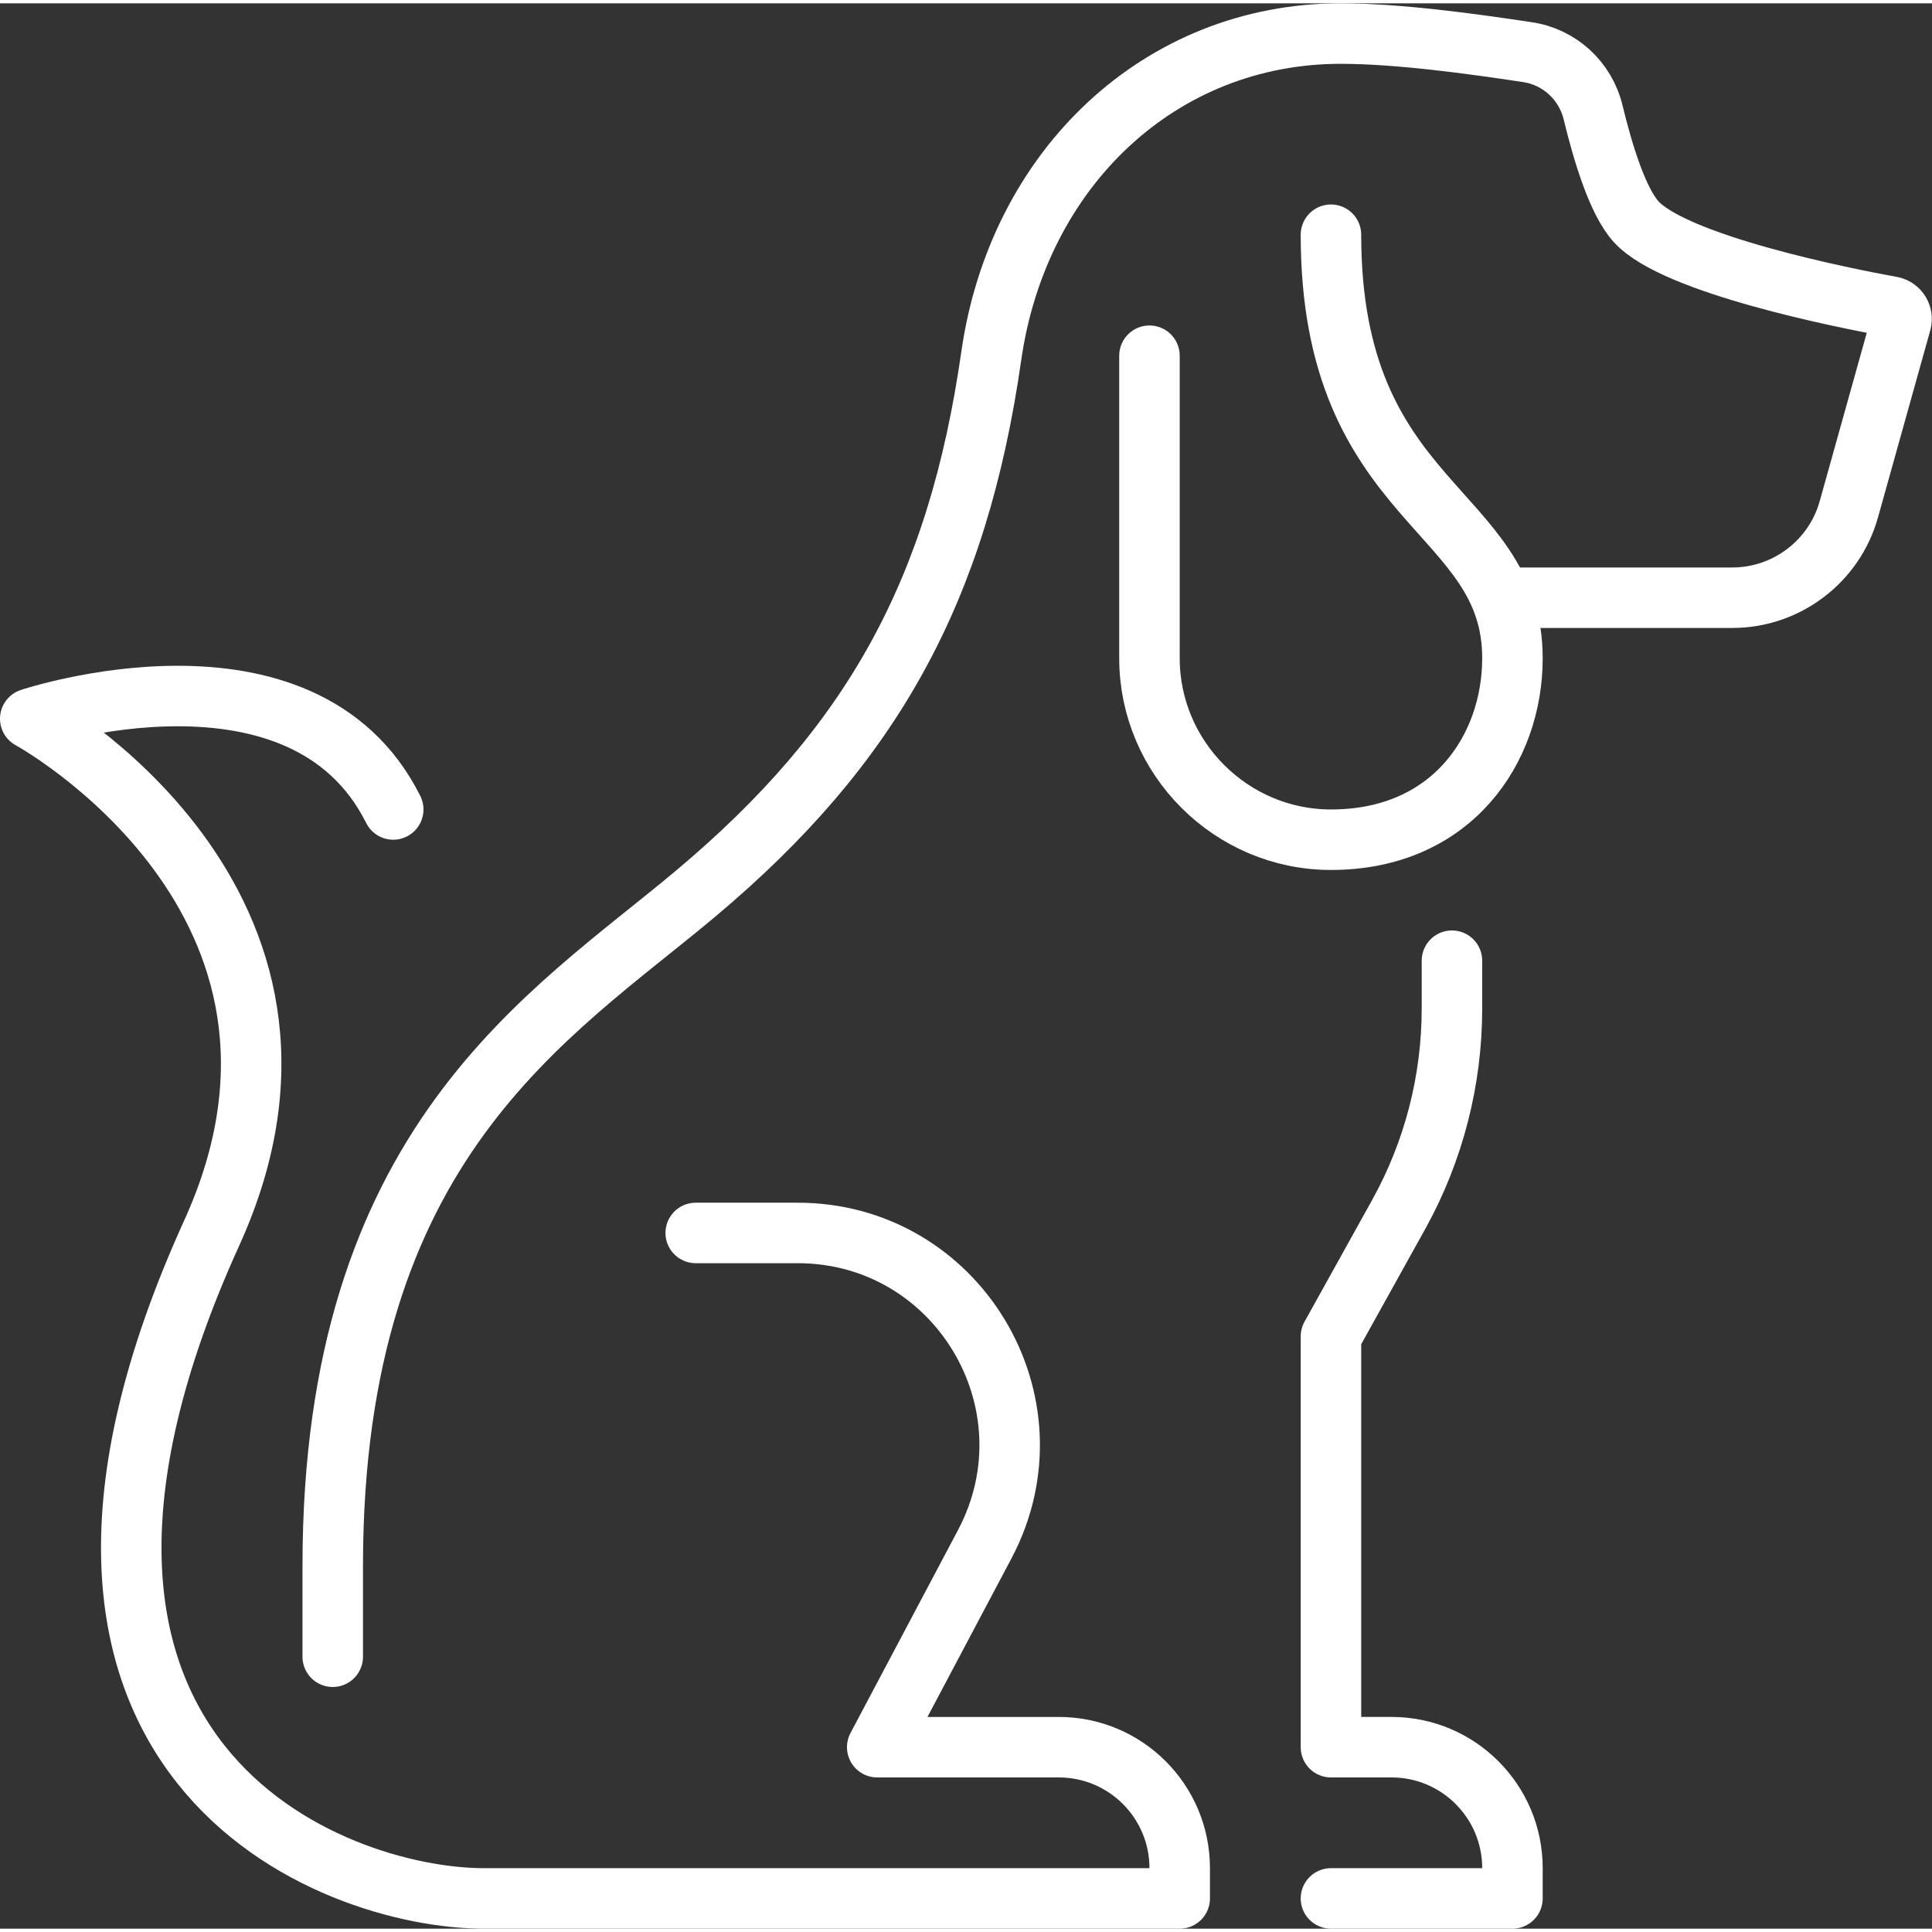
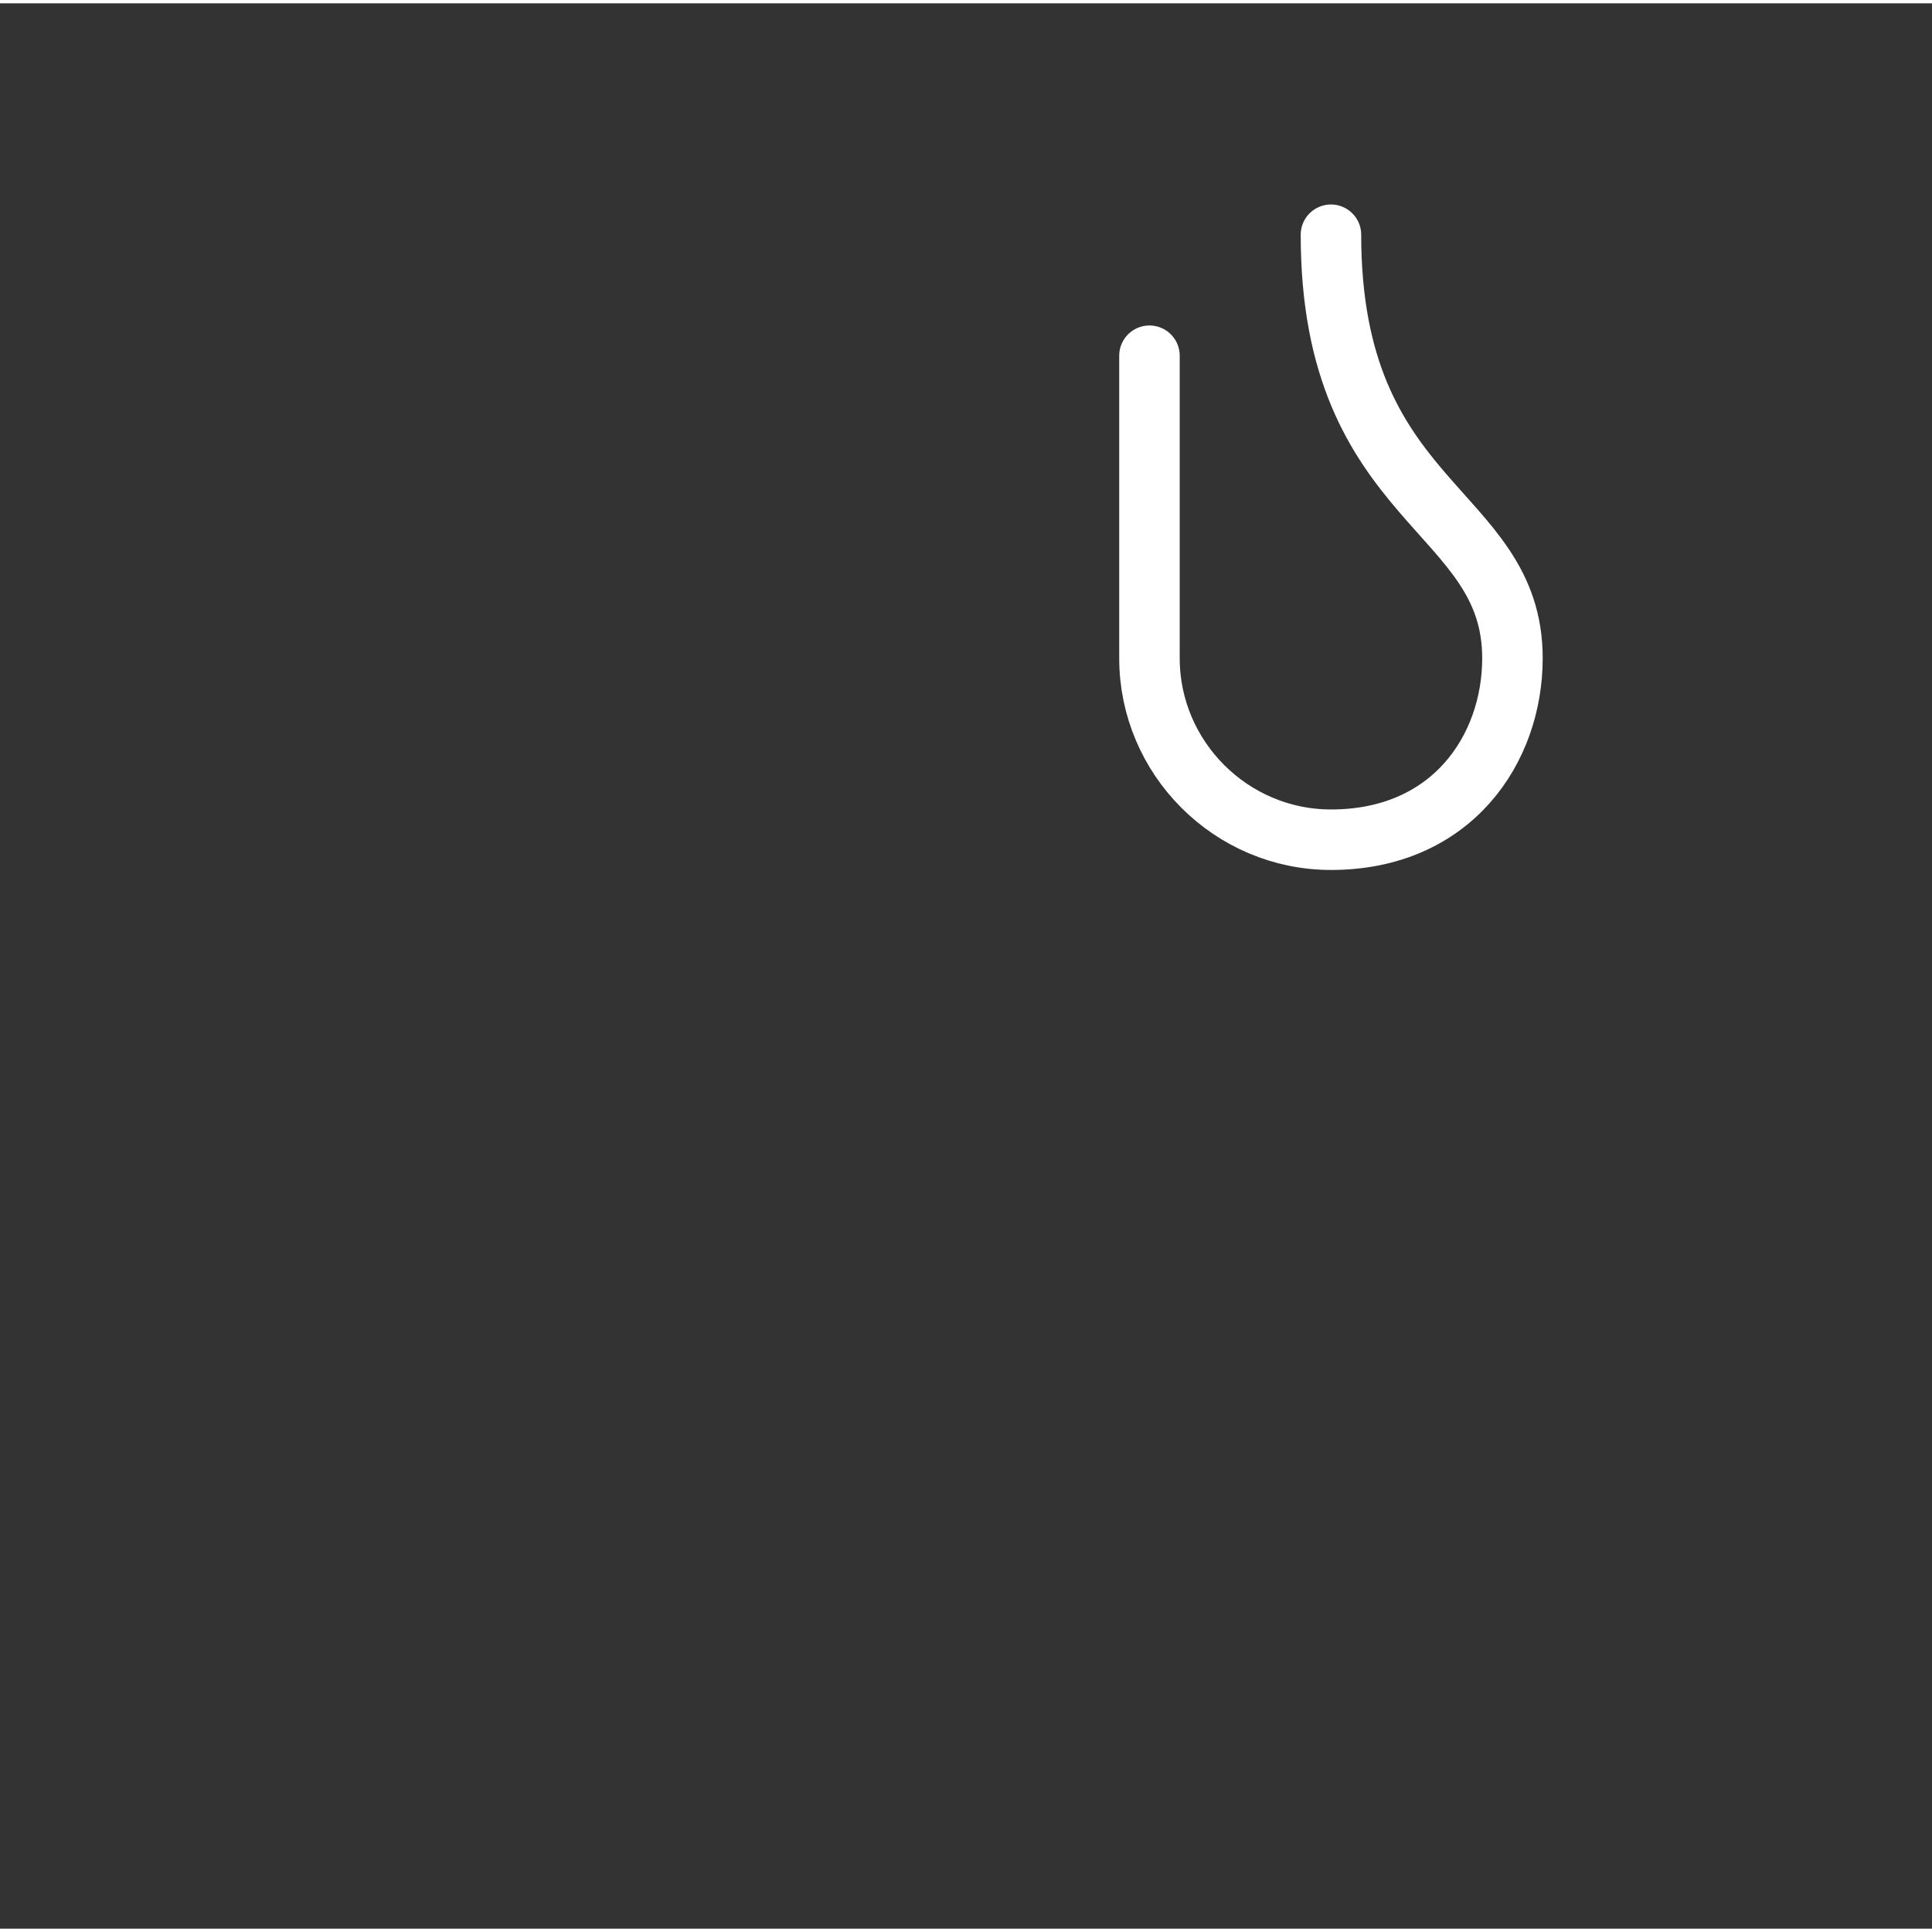
<svg xmlns="http://www.w3.org/2000/svg" version="1.1" id="Layer_1" x="0px" y="0px" viewBox="0 0 63.87 63.65" style="enable-background:new 0 0 63.87 63.65;" xml:space="preserve" width="23" height="23">
  <rect x="0" y="0" width="63.87" height="63.65" fill="#333333" stroke="none" />
  <style type="text/css">
	.st0{fill:none;stroke:#fff;stroke-width:2;stroke-linecap:round;stroke-linejoin:round;}
</style>
  <g id="dog_3_">
-     <path class="st0" d="M48,31.65v1.58c0,2.37-0.6,4.71-1.75,6.79L44,44.07v13.58h2c2.21,0,4,1.79,4,4v1h-6" />
-     <path class="st0" d="M50,19.65h7.27c1.79,0,3.37-1.2,3.85-2.92l1.73-6.19c0.06-0.23-0.08-0.46-0.31-0.51   c-1.6-0.29-7.17-1.4-8.45-2.81c-0.62-0.68-1.11-2.32-1.42-3.6c-0.25-1.06-1.12-1.86-2.2-2.01C48.68,1.34,46.23,1,44.32,1   c-5.95,0-10.66,4.44-11.55,10.66c-1.11,7.75-3.93,12.87-9.77,17.77c-4.84,4.06-12,8.23-12,22.23v3" />
    <path class="st0" d="M44,7.65c0,9,6,9,6,14c0,3-2,6-6,6l0,0c-3.3,0-6-2.7-6-6v-10" />
-     <path class="st0" d="M23,40.65h3.37c5.27,0,8.65,5.61,6.19,10.28L29,57.65h6c2.21,0,4,1.79,4,4v1c0,0-17,0-23,0   c-5,0-16.96-4.49-9-22c5-11-6-17-6-17s9-3,12,3" />
  </g>
</svg>